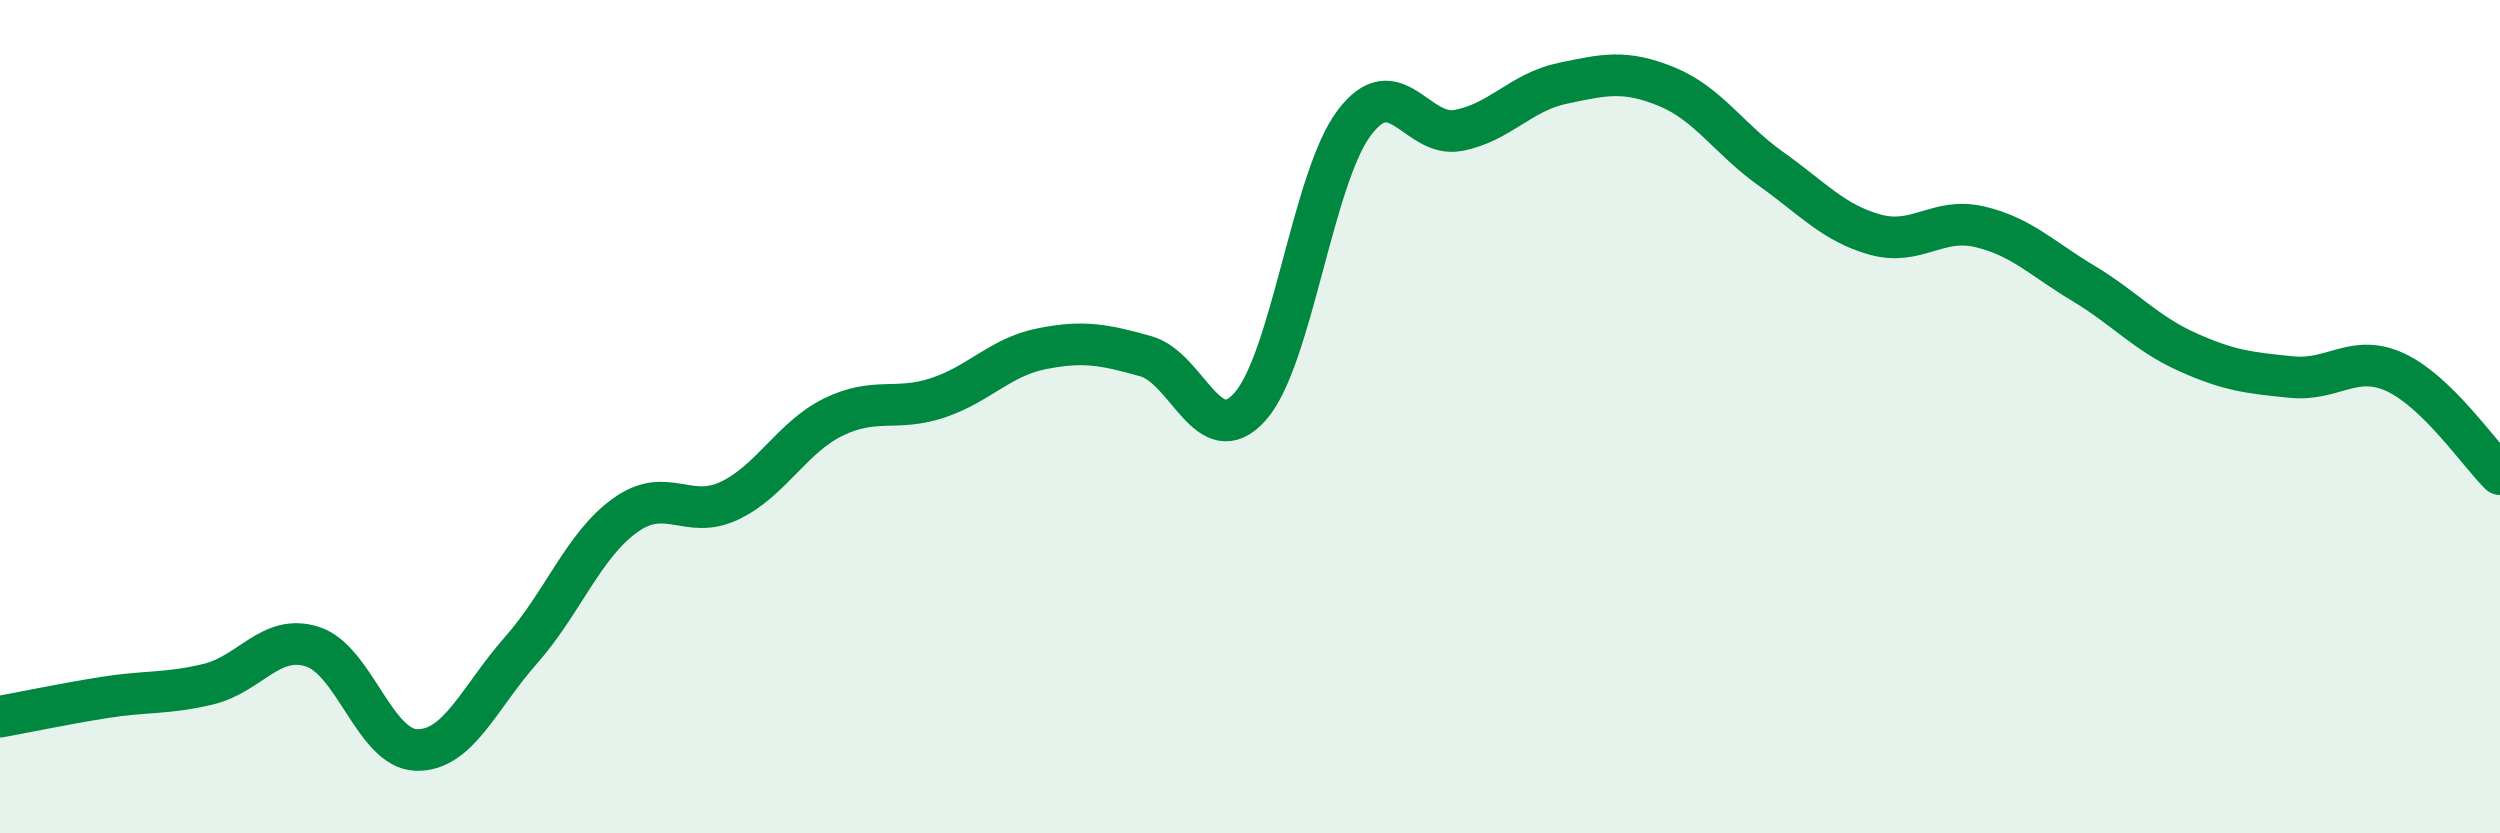
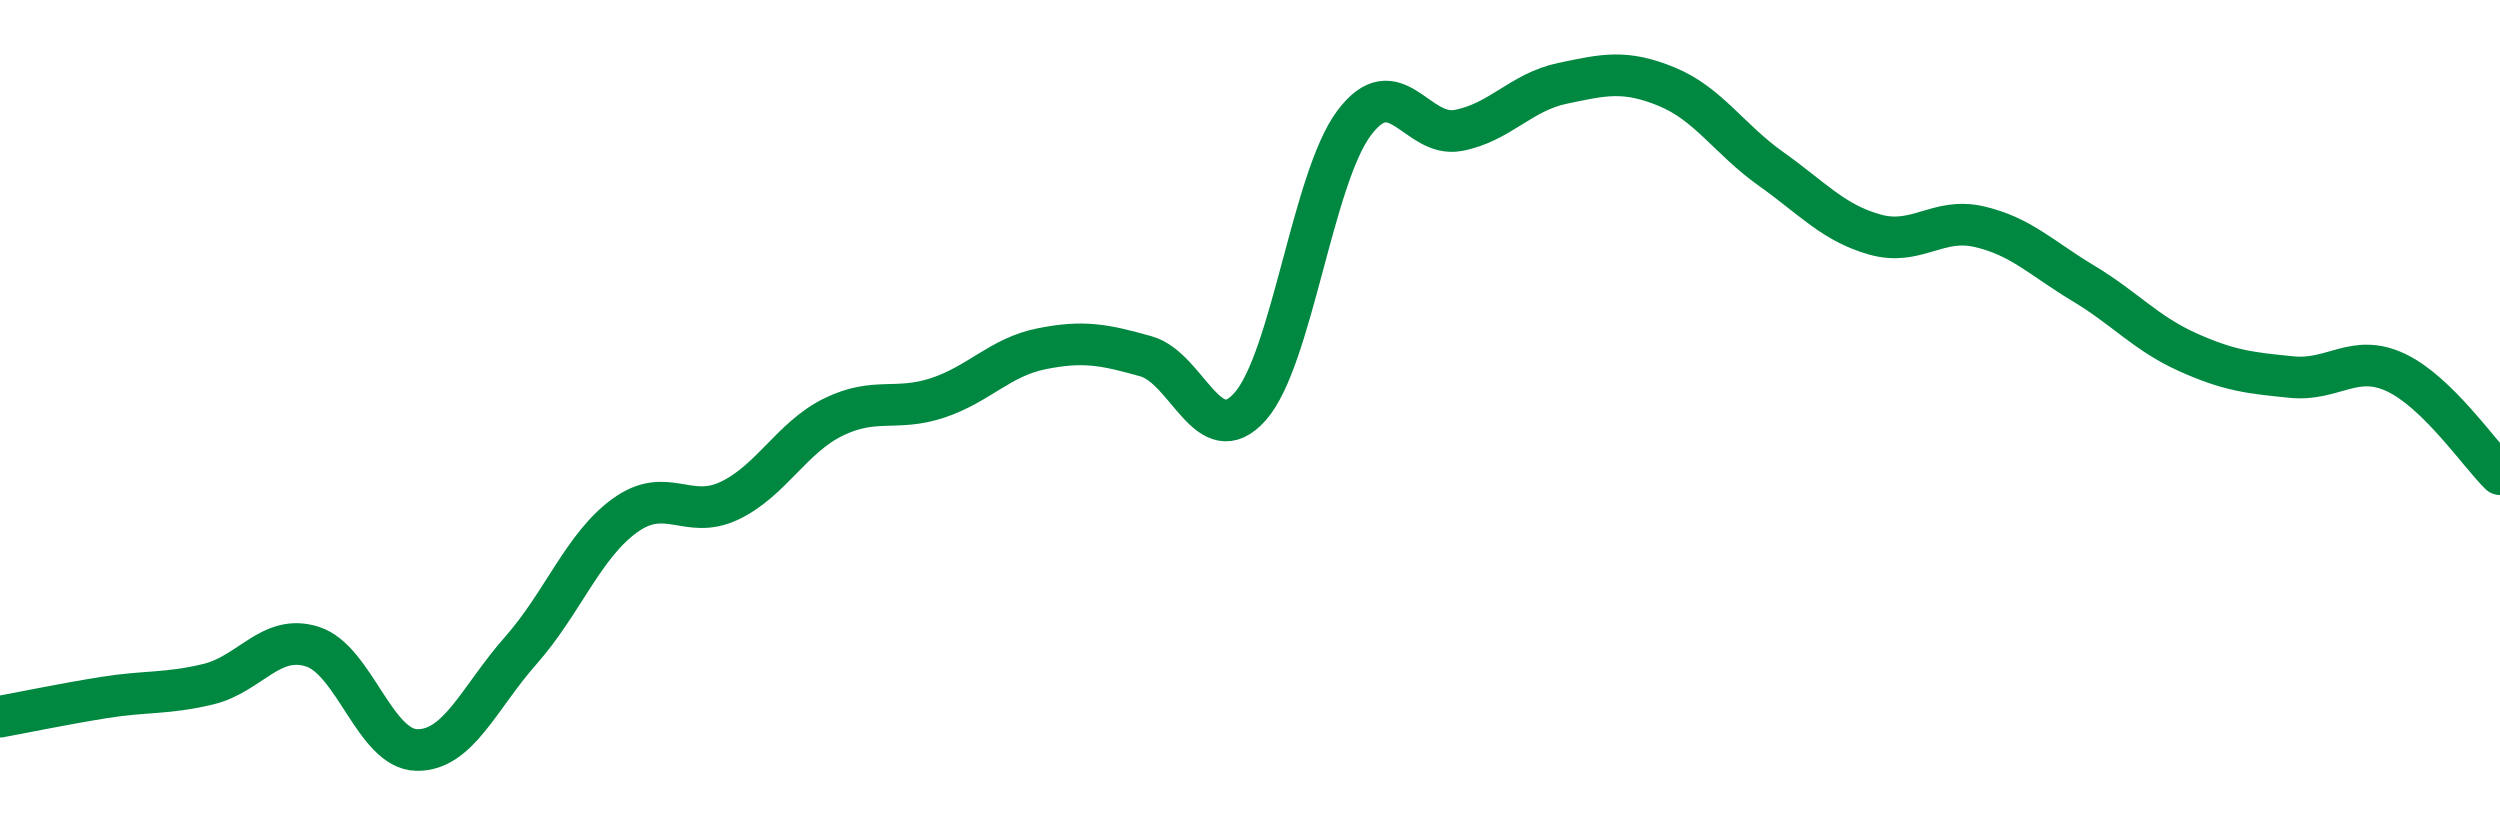
<svg xmlns="http://www.w3.org/2000/svg" width="60" height="20" viewBox="0 0 60 20">
-   <path d="M 0,17.2 C 0.5,17.11 1.5,16.9 2.5,16.74 C 3.5,16.58 4,16.66 5,16.42 C 6,16.18 6.5,15.2 7.5,15.52 C 8.5,15.84 9,17.98 10,18 C 11,18.02 11.5,16.74 12.5,15.61 C 13.5,14.48 14,13.09 15,12.37 C 16,11.65 16.5,12.49 17.5,12.02 C 18.5,11.55 19,10.5 20,10.01 C 21,9.52 21.5,9.88 22.5,9.55 C 23.5,9.22 24,8.57 25,8.37 C 26,8.17 26.5,8.27 27.5,8.55 C 28.5,8.83 29,10.88 30,9.76 C 31,8.64 31.5,4.28 32.5,2.95 C 33.5,1.62 34,3.32 35,3.13 C 36,2.94 36.5,2.21 37.5,2 C 38.5,1.79 39,1.67 40,2.08 C 41,2.49 41.5,3.34 42.5,4.05 C 43.5,4.76 44,5.35 45,5.63 C 46,5.91 46.5,5.21 47.5,5.44 C 48.5,5.67 49,6.2 50,6.8 C 51,7.4 51.5,8 52.5,8.45 C 53.5,8.9 54,8.95 55,9.05 C 56,9.15 56.5,8.47 57.5,8.94 C 58.5,9.41 59.5,10.89 60,11.38L60 20L0 20Z" fill="#008740" opacity="0.1" stroke-linecap="round" stroke-linejoin="round" />
  <path d="M 0,17.2 C 0.5,17.11 1.5,16.9 2.5,16.74 C 3.5,16.58 4,16.66 5,16.42 C 6,16.18 6.5,15.2 7.5,15.52 C 8.5,15.84 9,17.98 10,18 C 11,18.02 11.5,16.74 12.5,15.61 C 13.5,14.48 14,13.09 15,12.37 C 16,11.65 16.5,12.49 17.5,12.02 C 18.5,11.55 19,10.5 20,10.01 C 21,9.52 21.5,9.88 22.5,9.55 C 23.5,9.22 24,8.57 25,8.37 C 26,8.17 26.5,8.27 27.5,8.55 C 28.5,8.83 29,10.88 30,9.76 C 31,8.64 31.5,4.28 32.5,2.95 C 33.5,1.62 34,3.32 35,3.13 C 36,2.94 36.5,2.21 37.5,2 C 38.5,1.79 39,1.67 40,2.08 C 41,2.49 41.5,3.34 42.5,4.05 C 43.5,4.76 44,5.35 45,5.63 C 46,5.91 46.5,5.21 47.5,5.44 C 48.5,5.67 49,6.2 50,6.8 C 51,7.4 51.5,8 52.5,8.45 C 53.5,8.9 54,8.95 55,9.05 C 56,9.15 56.5,8.47 57.5,8.94 C 58.5,9.41 59.5,10.89 60,11.38" stroke="#008740" stroke-width="1" fill="none" stroke-linecap="round" stroke-linejoin="round" />
</svg>